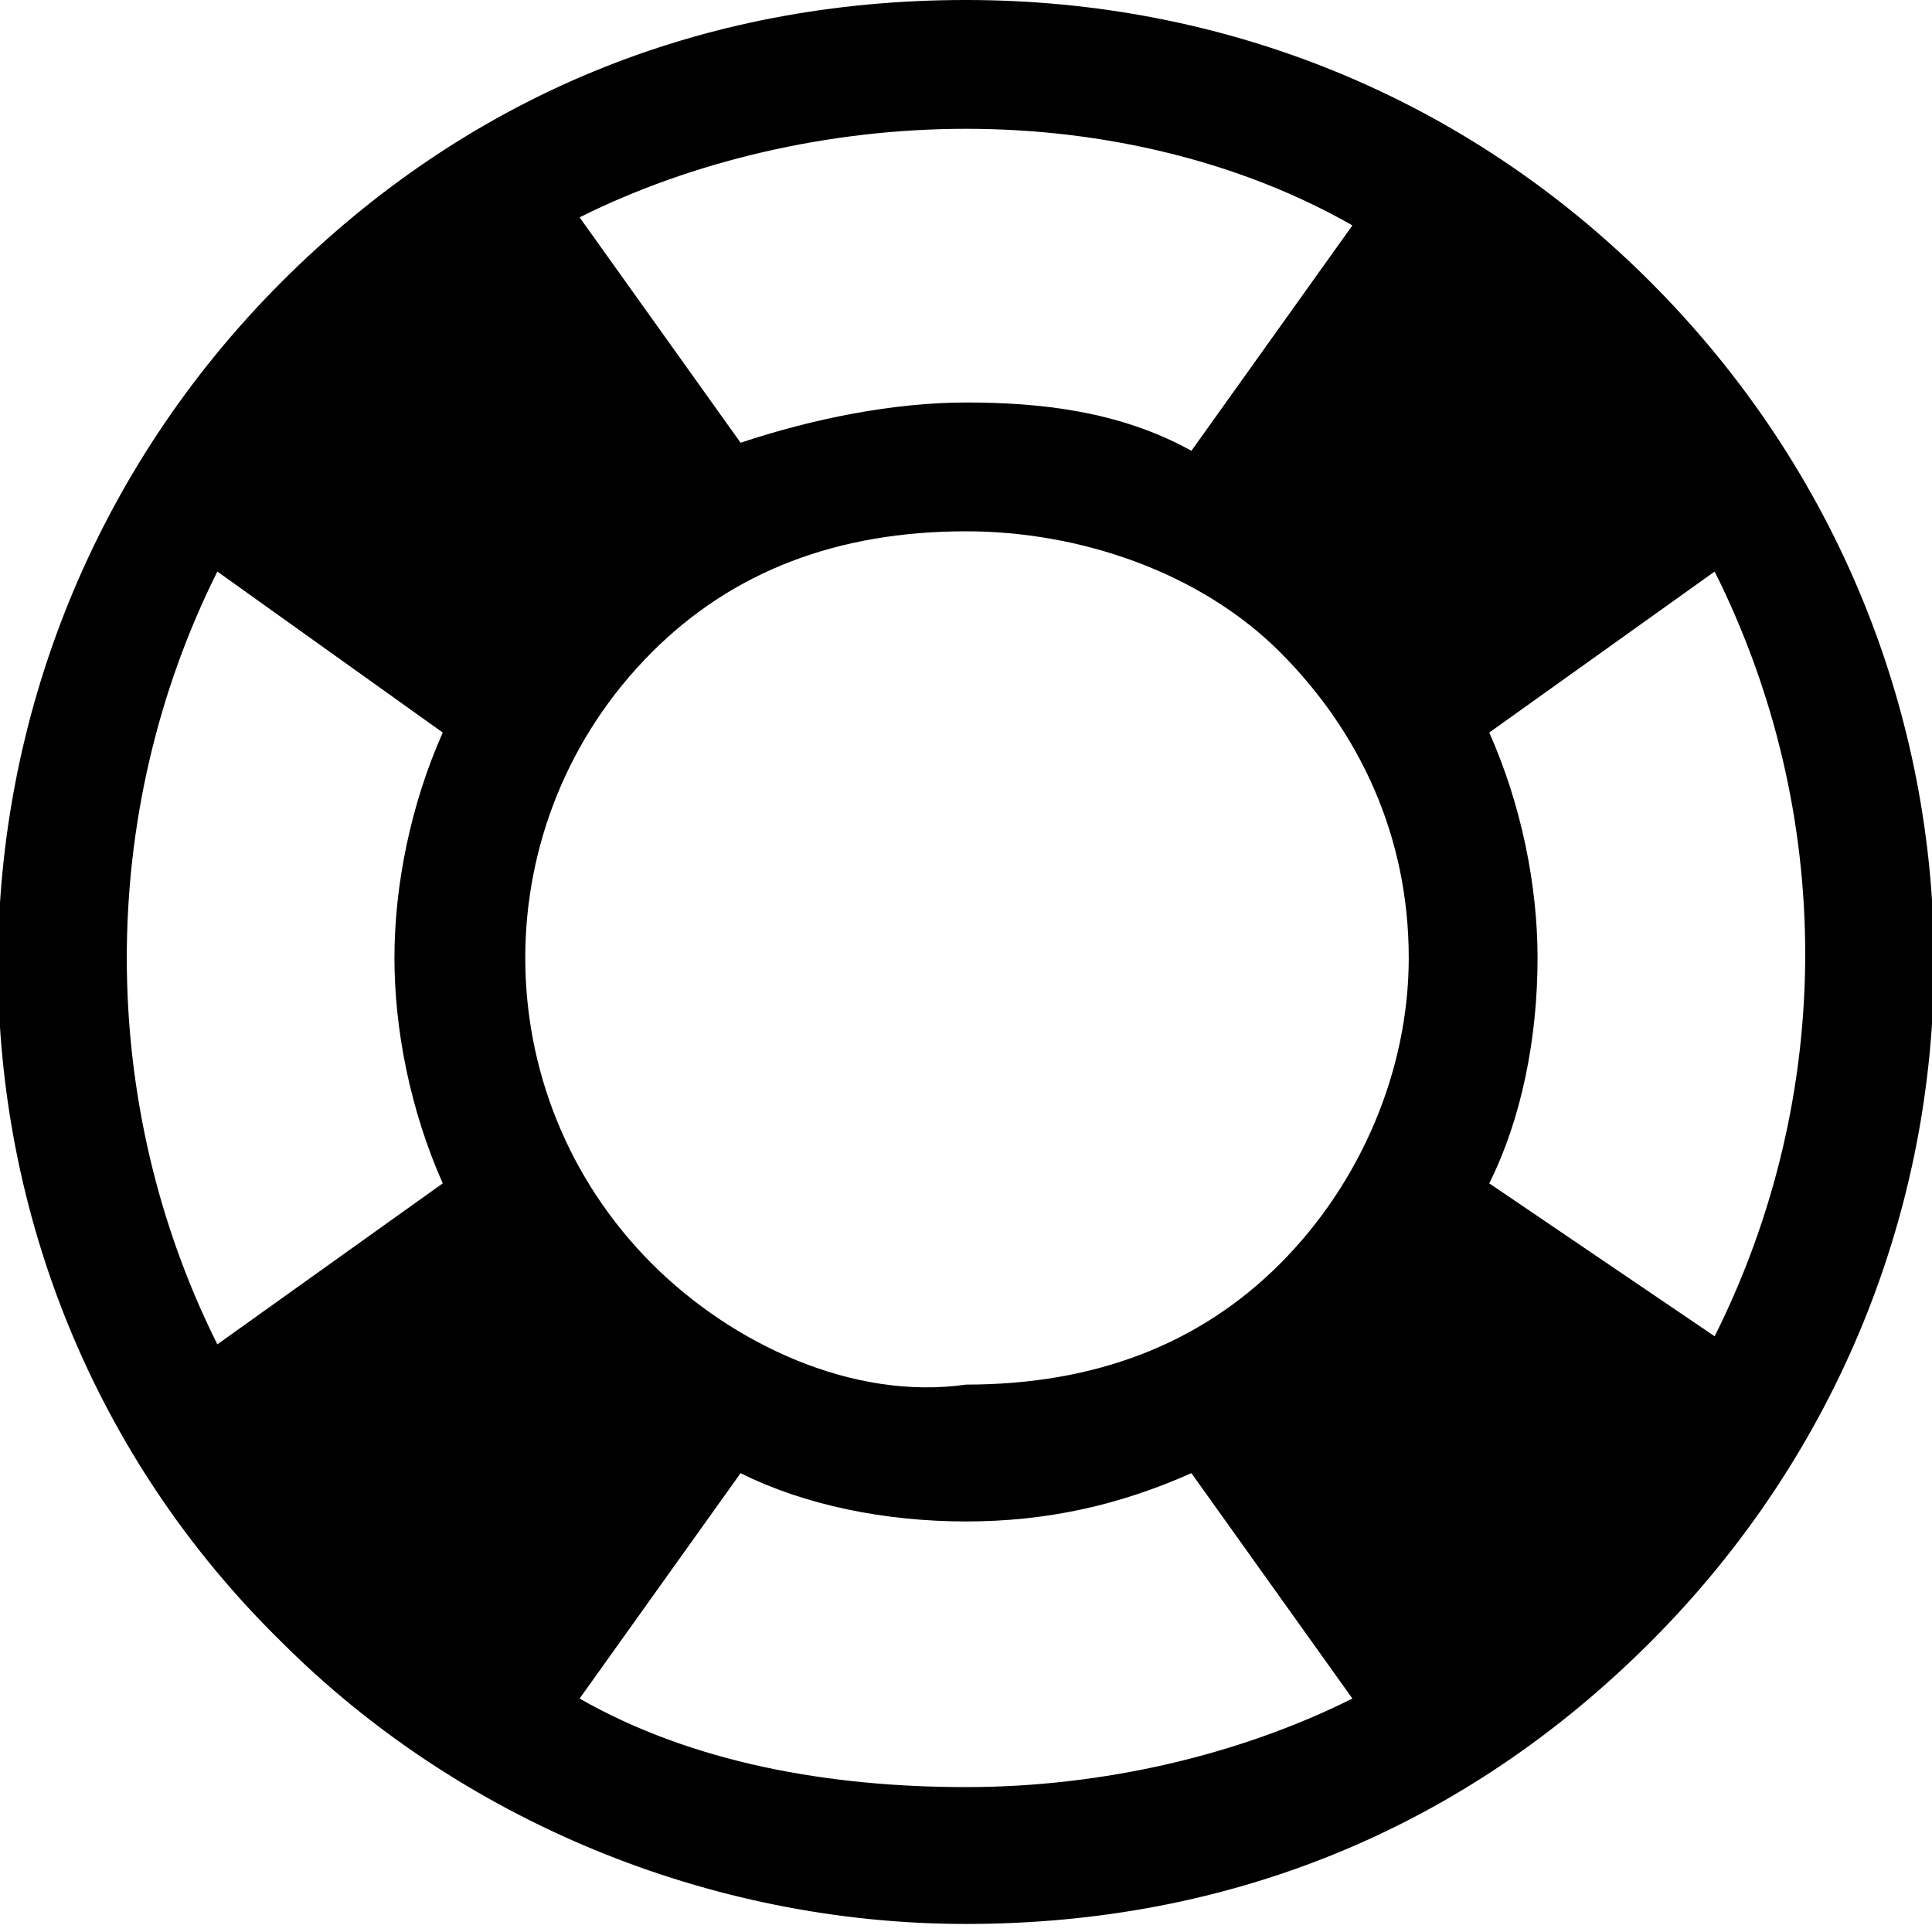
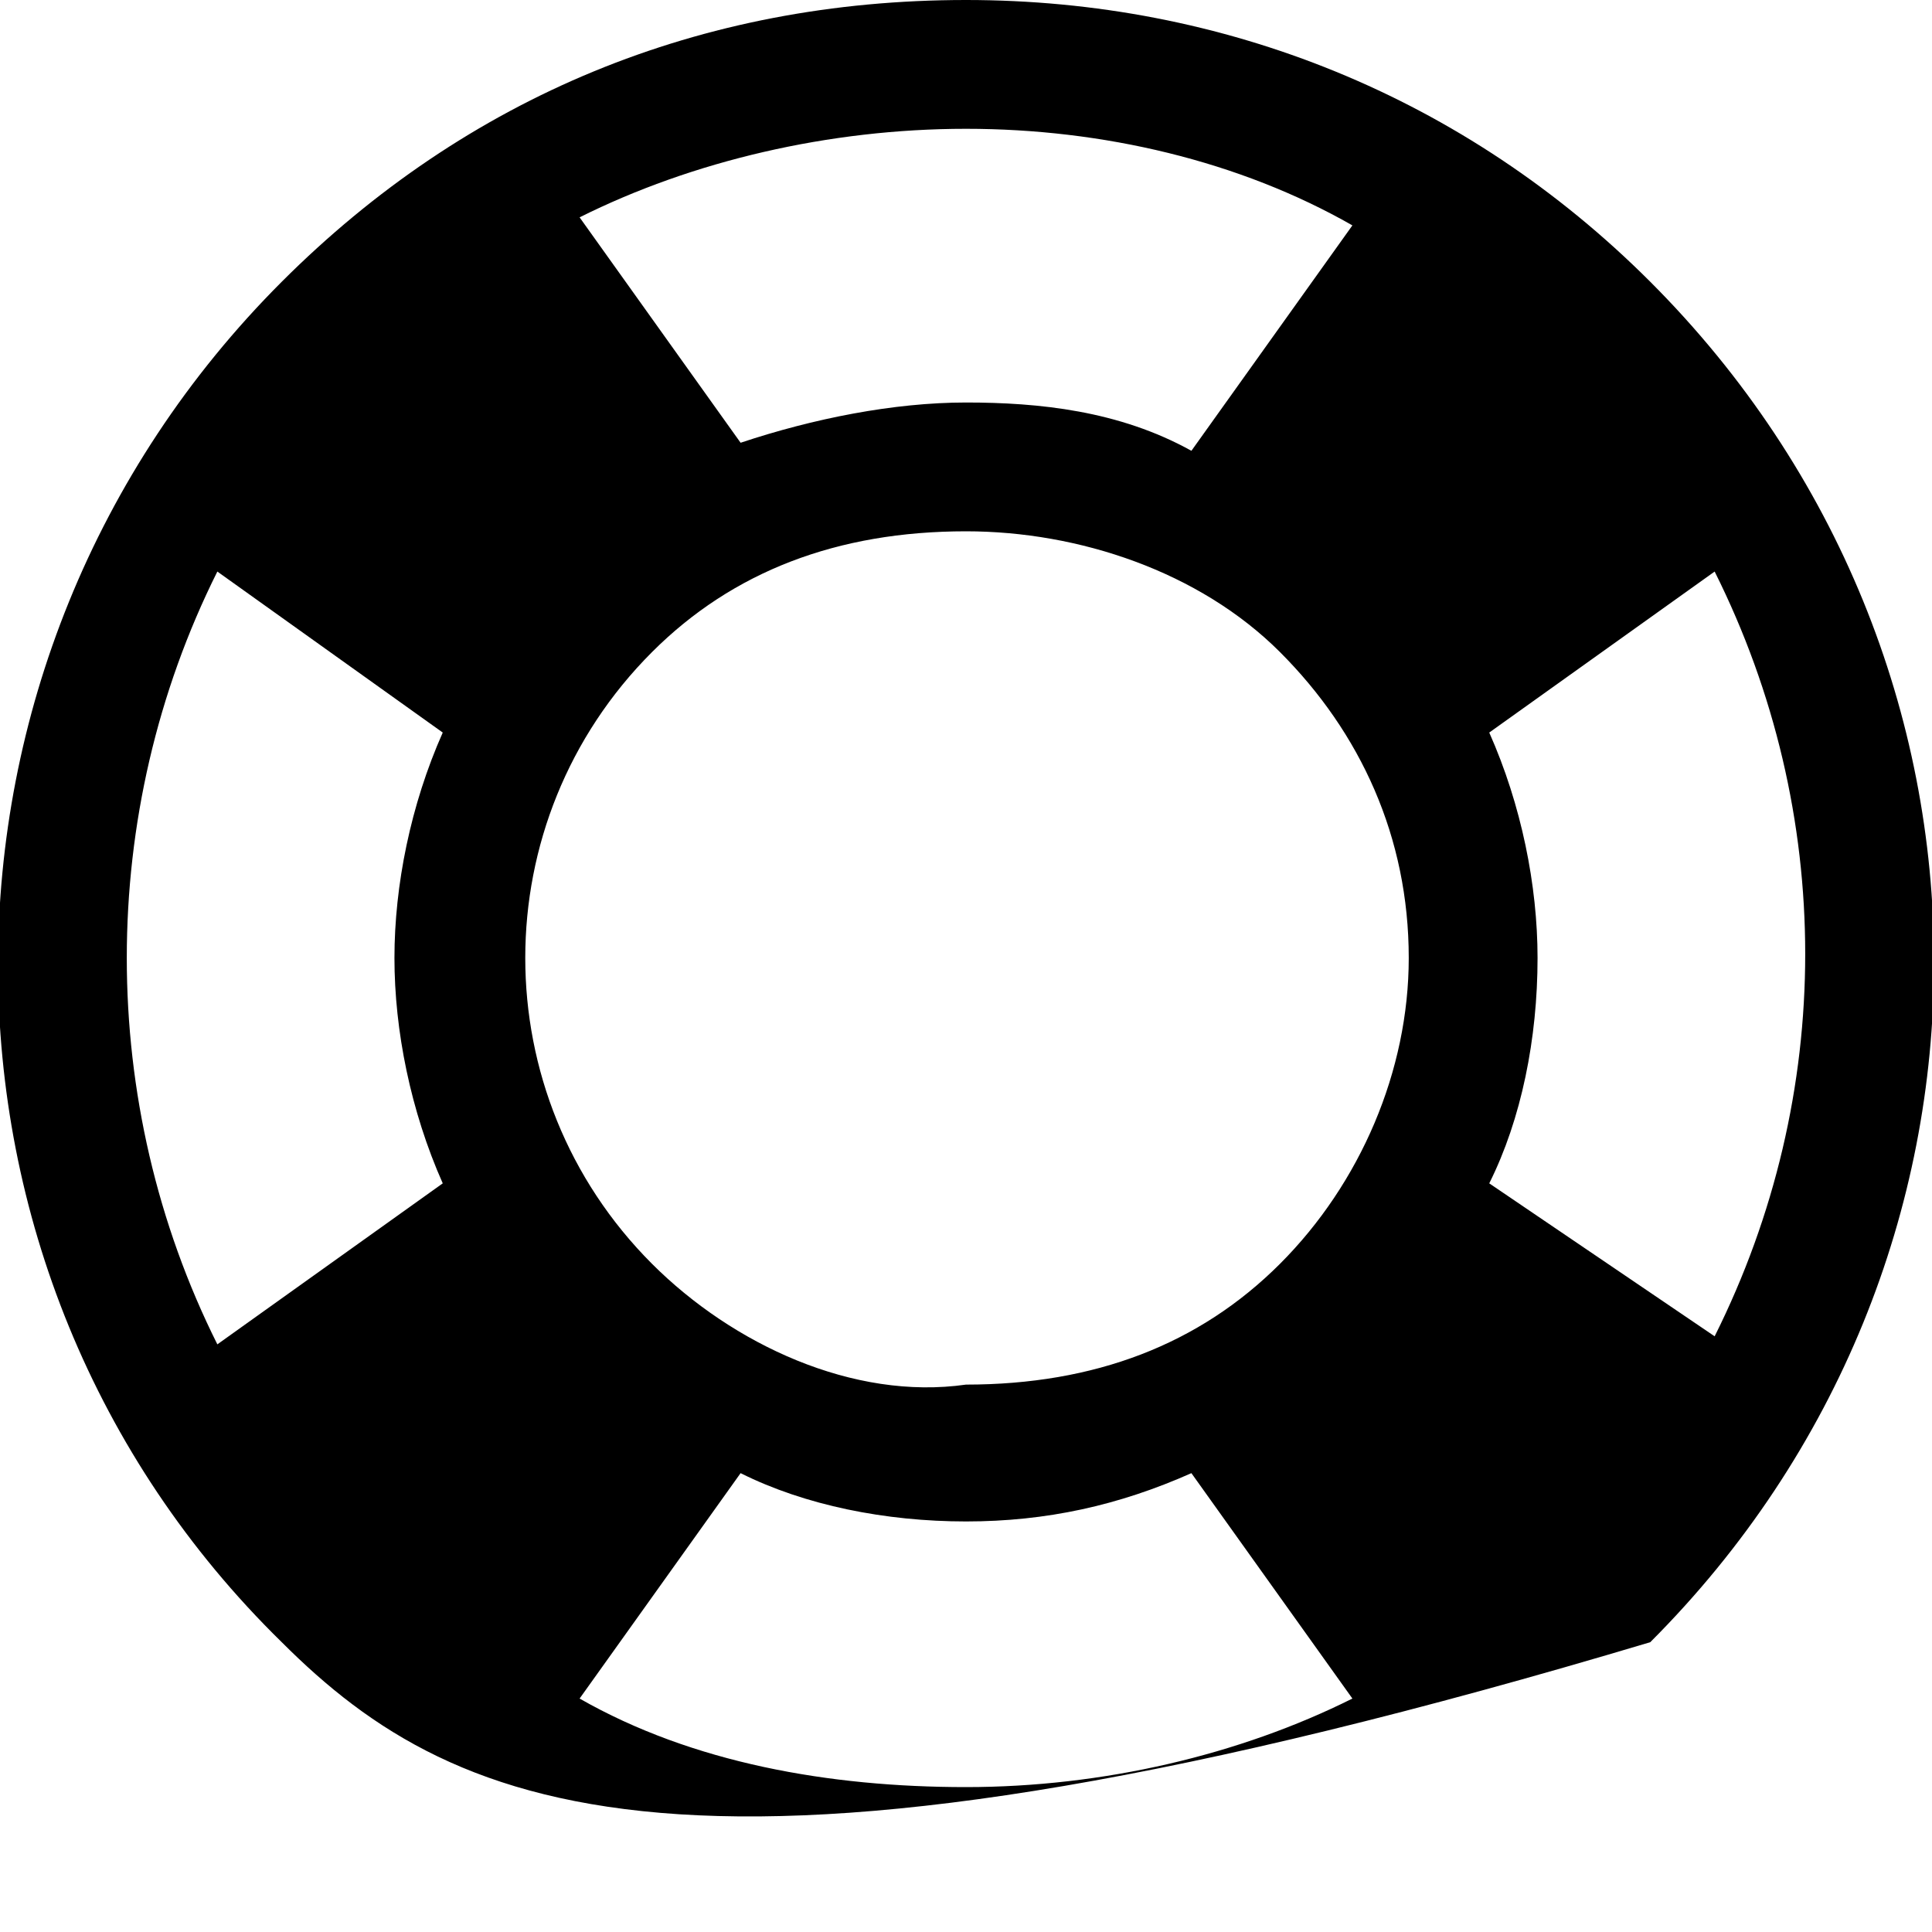
<svg xmlns="http://www.w3.org/2000/svg" version="1.1" viewBox="0 0 512 512">
-   <path d="M437.333 74.667C537.6 174.934 537.6 334.934 437.333 435.2C388.267 484.266 326.4 509.866 256 509.866C187.733 509.866 121.6 482.134 74.667 435.2C-25.6 337.066 -25.6 174.933 74.667 74.667C123.733 25.6 185.6 0 256 0C324.267 0 388.267 25.6 437.333 74.667zM172.8 334.934C194.134 356.267 226.134 371.201 256 366.934C290.134 366.934 317.866 356.267 339.2 334.934C360.533 313.6 373.333 283.734 373.333 253.867C373.333 221.867 360.533 194.134 339.2 172.8C317.866 151.467 285.866 140.8 256 140.8C221.866 140.8 194.134 151.467 172.8 172.8C128 217.6 128 290.134 172.8 334.934zM394.667 313.6L454.4 354.133C486.4 290.134 486.4 215.467 454.4 151.467L394.667 194.134C403.2 213.333 407.467 234.667 407.467 253.867C407.467 275.201 403.2 296.534 394.667 313.6zM358.4 59.733C328.533 42.667 292.266 34.133 256 34.133S183.467 42.667 153.6 57.599L196.267 117.333C215.467 110.933 236.8 106.667 256 106.667S296.534 108.799 315.734 119.466zM57.6 151.467C25.6 215.467 25.6 292.267 57.6 356.267L117.333 313.6C108.8 294.401 104.533 273.067 104.533 253.867C104.533 234.667 108.8 213.333 117.333 194.134zM153.6 450.134C183.467 467.2 219.734 473.6 256 473.6S328.533 465.066 358.4 450.134L315.733 390.4C296.533 398.934 277.333 403.2 256 403.2S213.333 398.934 196.266 390.4z" />
+   <path d="M437.333 74.667C537.6 174.934 537.6 334.934 437.333 435.2C187.733 509.866 121.6 482.134 74.667 435.2C-25.6 337.066 -25.6 174.933 74.667 74.667C123.733 25.6 185.6 0 256 0C324.267 0 388.267 25.6 437.333 74.667zM172.8 334.934C194.134 356.267 226.134 371.201 256 366.934C290.134 366.934 317.866 356.267 339.2 334.934C360.533 313.6 373.333 283.734 373.333 253.867C373.333 221.867 360.533 194.134 339.2 172.8C317.866 151.467 285.866 140.8 256 140.8C221.866 140.8 194.134 151.467 172.8 172.8C128 217.6 128 290.134 172.8 334.934zM394.667 313.6L454.4 354.133C486.4 290.134 486.4 215.467 454.4 151.467L394.667 194.134C403.2 213.333 407.467 234.667 407.467 253.867C407.467 275.201 403.2 296.534 394.667 313.6zM358.4 59.733C328.533 42.667 292.266 34.133 256 34.133S183.467 42.667 153.6 57.599L196.267 117.333C215.467 110.933 236.8 106.667 256 106.667S296.534 108.799 315.734 119.466zM57.6 151.467C25.6 215.467 25.6 292.267 57.6 356.267L117.333 313.6C108.8 294.401 104.533 273.067 104.533 253.867C104.533 234.667 108.8 213.333 117.333 194.134zM153.6 450.134C183.467 467.2 219.734 473.6 256 473.6S328.533 465.066 358.4 450.134L315.733 390.4C296.533 398.934 277.333 403.2 256 403.2S213.333 398.934 196.266 390.4z" />
</svg>